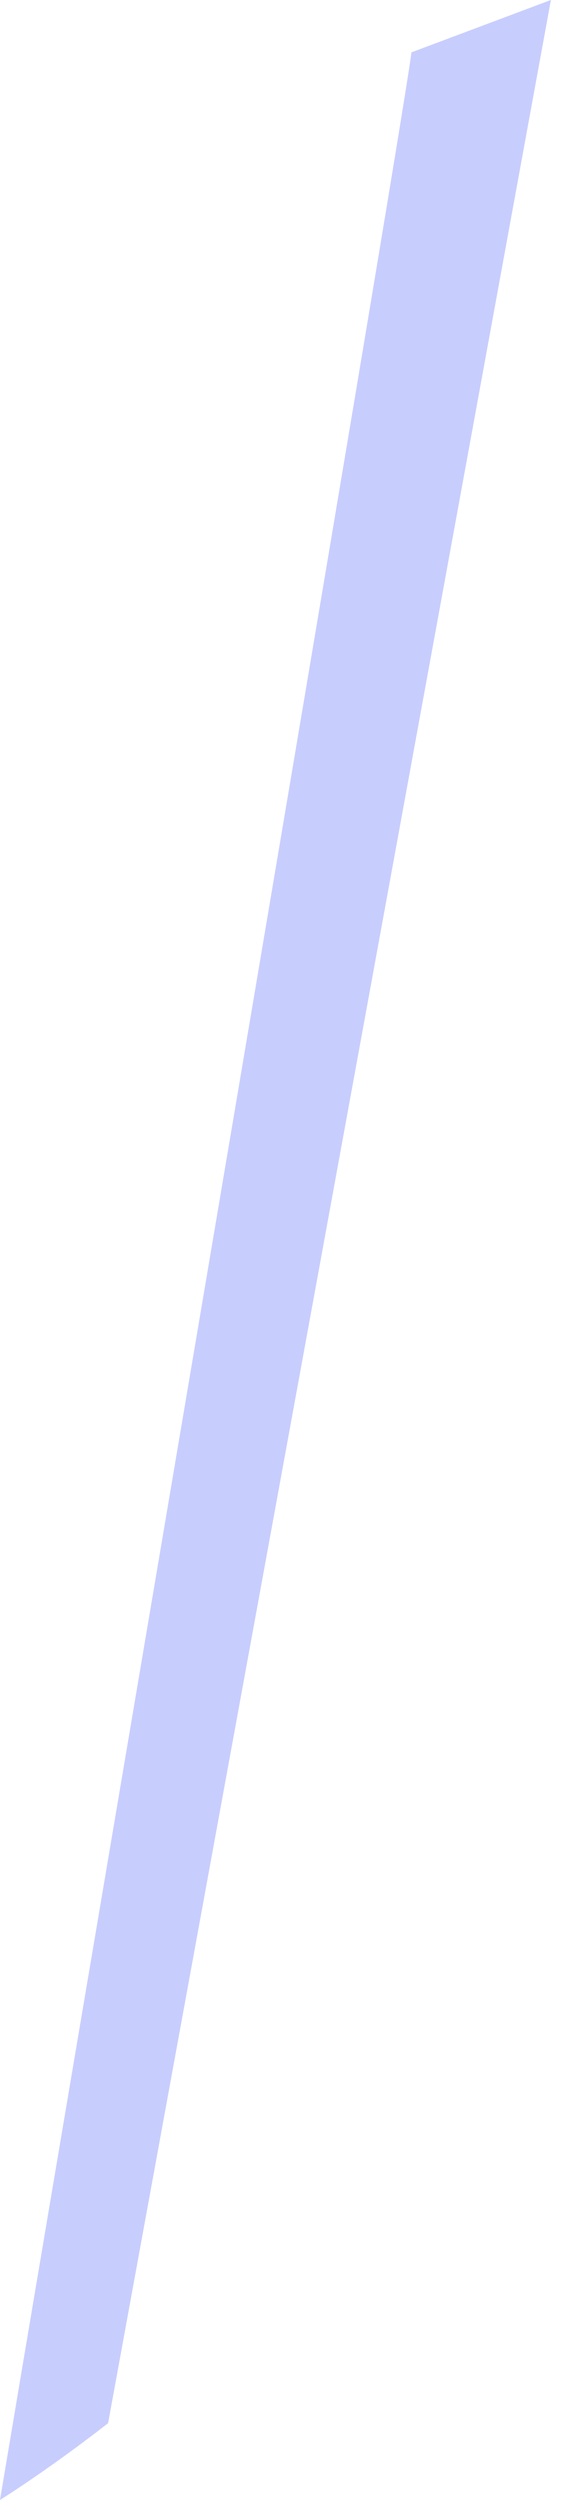
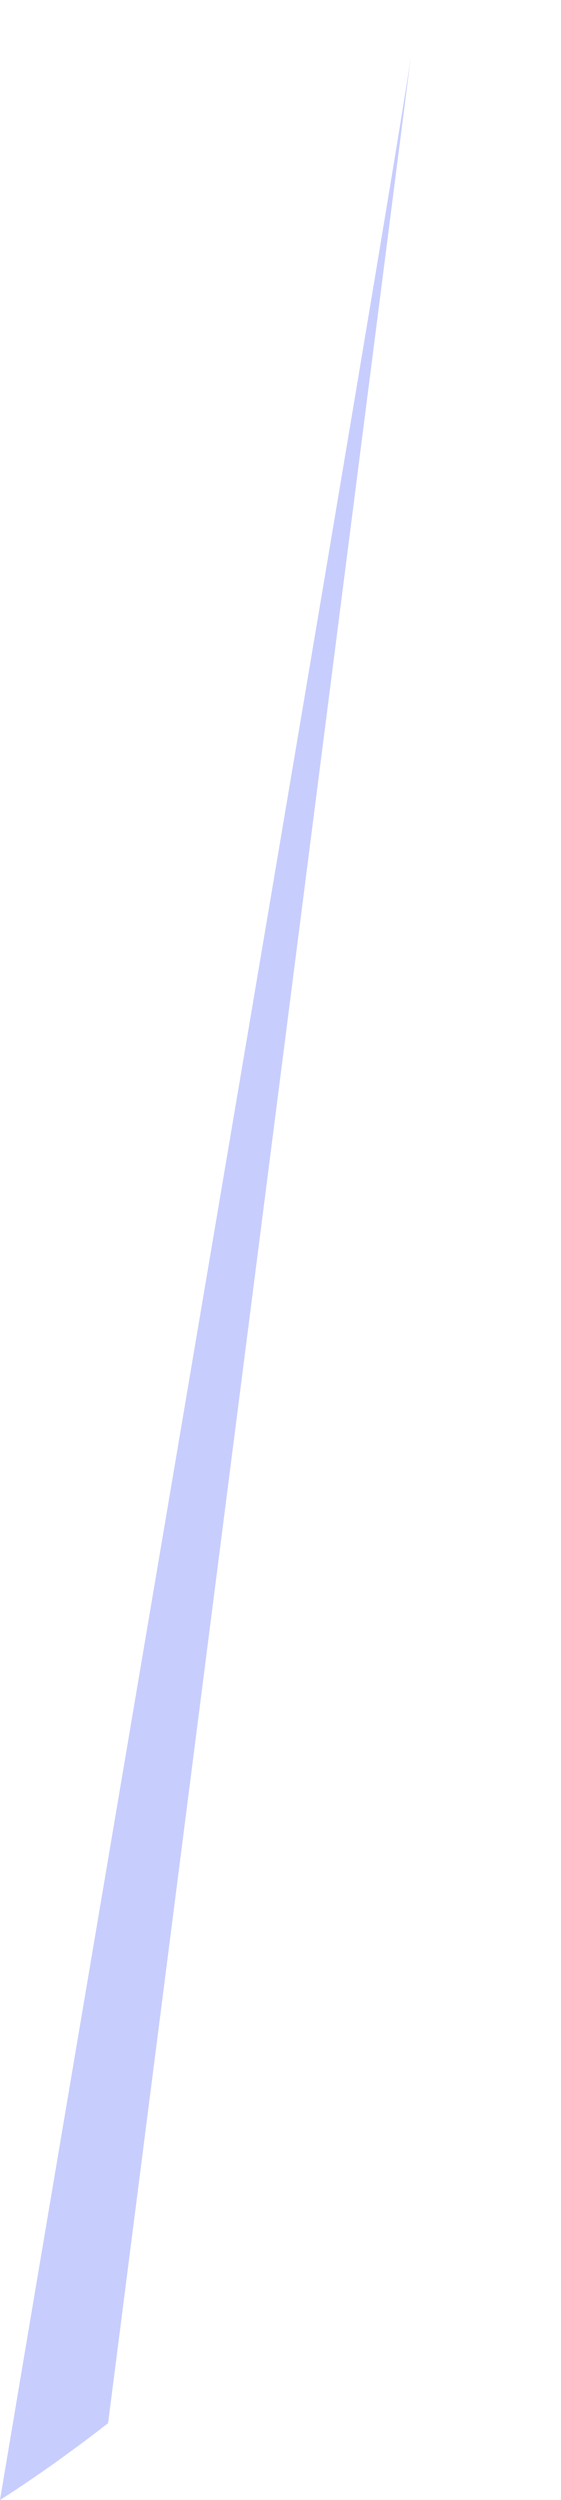
<svg xmlns="http://www.w3.org/2000/svg" width="40" height="178" viewBox="0 0 40 178" fill="none">
-   <path opacity="0.4" d="M29.335 3.729C28.838 8.204 6.712 137.975 0 178C2.735 176.259 5.469 174.271 7.707 172.53L39.279 0L29.335 3.729Z" fill="#7483FB" />
+   <path opacity="0.4" d="M29.335 3.729C28.838 8.204 6.712 137.975 0 178C2.735 176.259 5.469 174.271 7.707 172.53L29.335 3.729Z" fill="#7483FB" />
</svg>